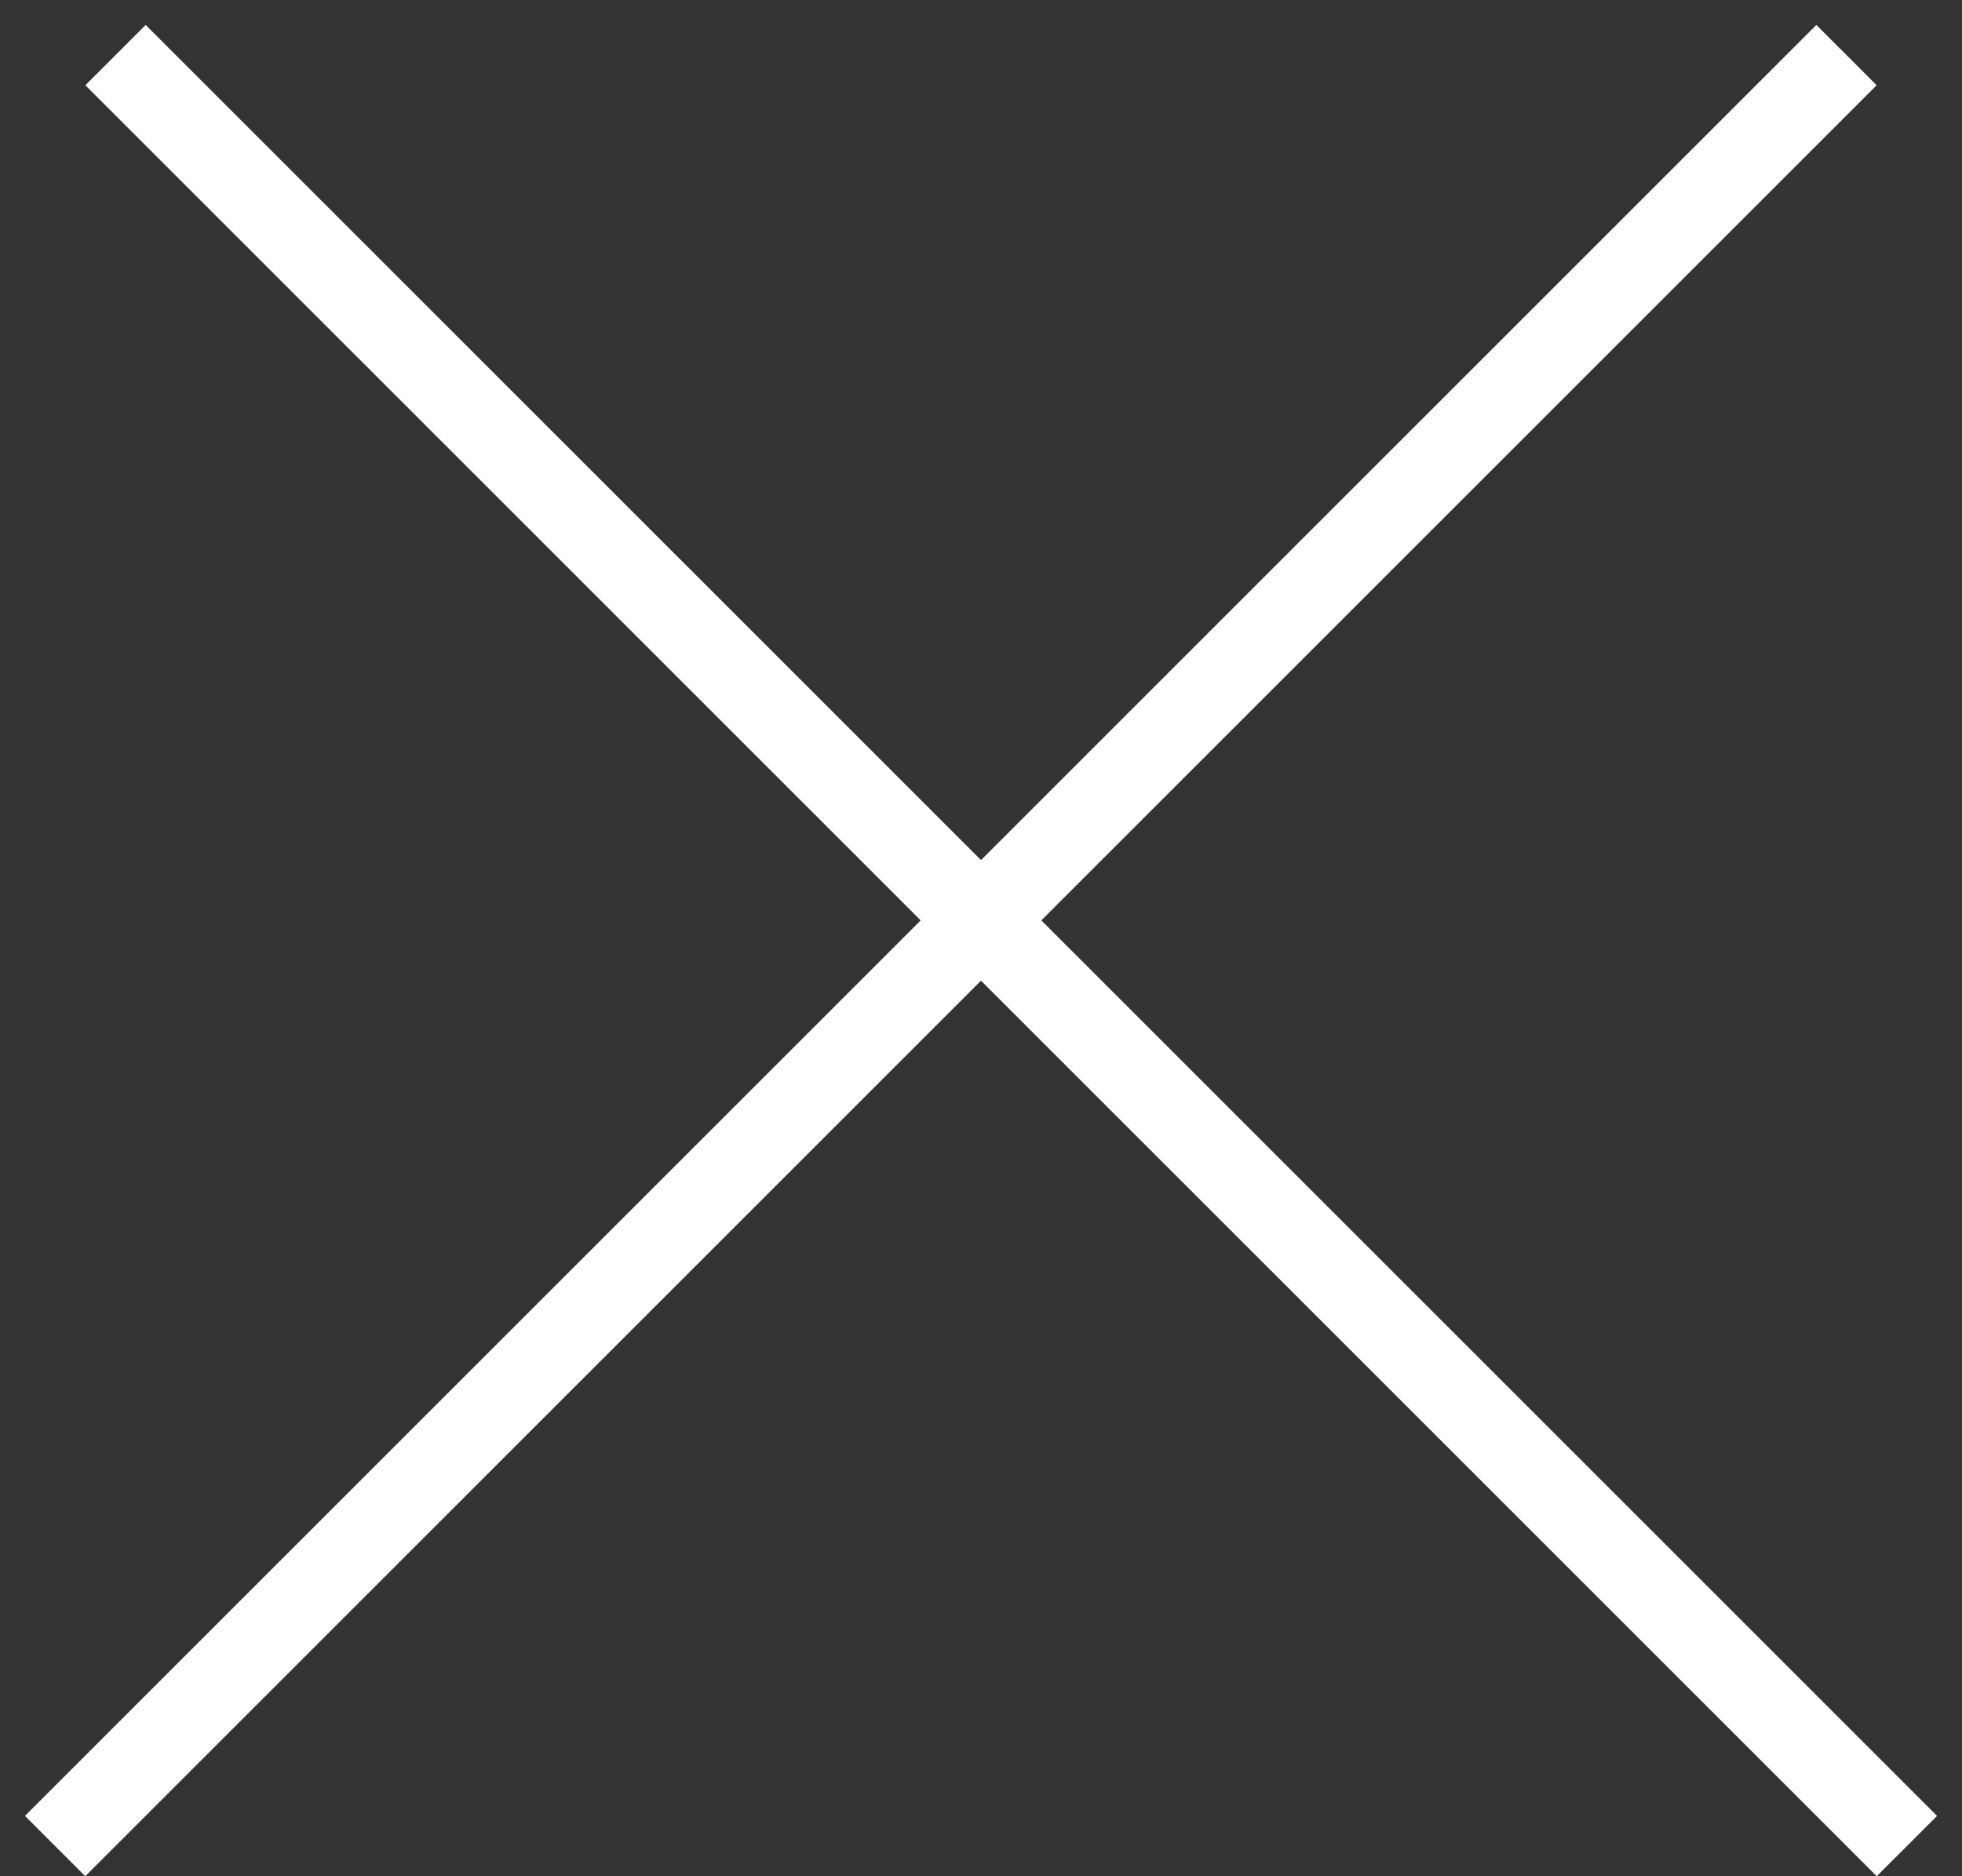
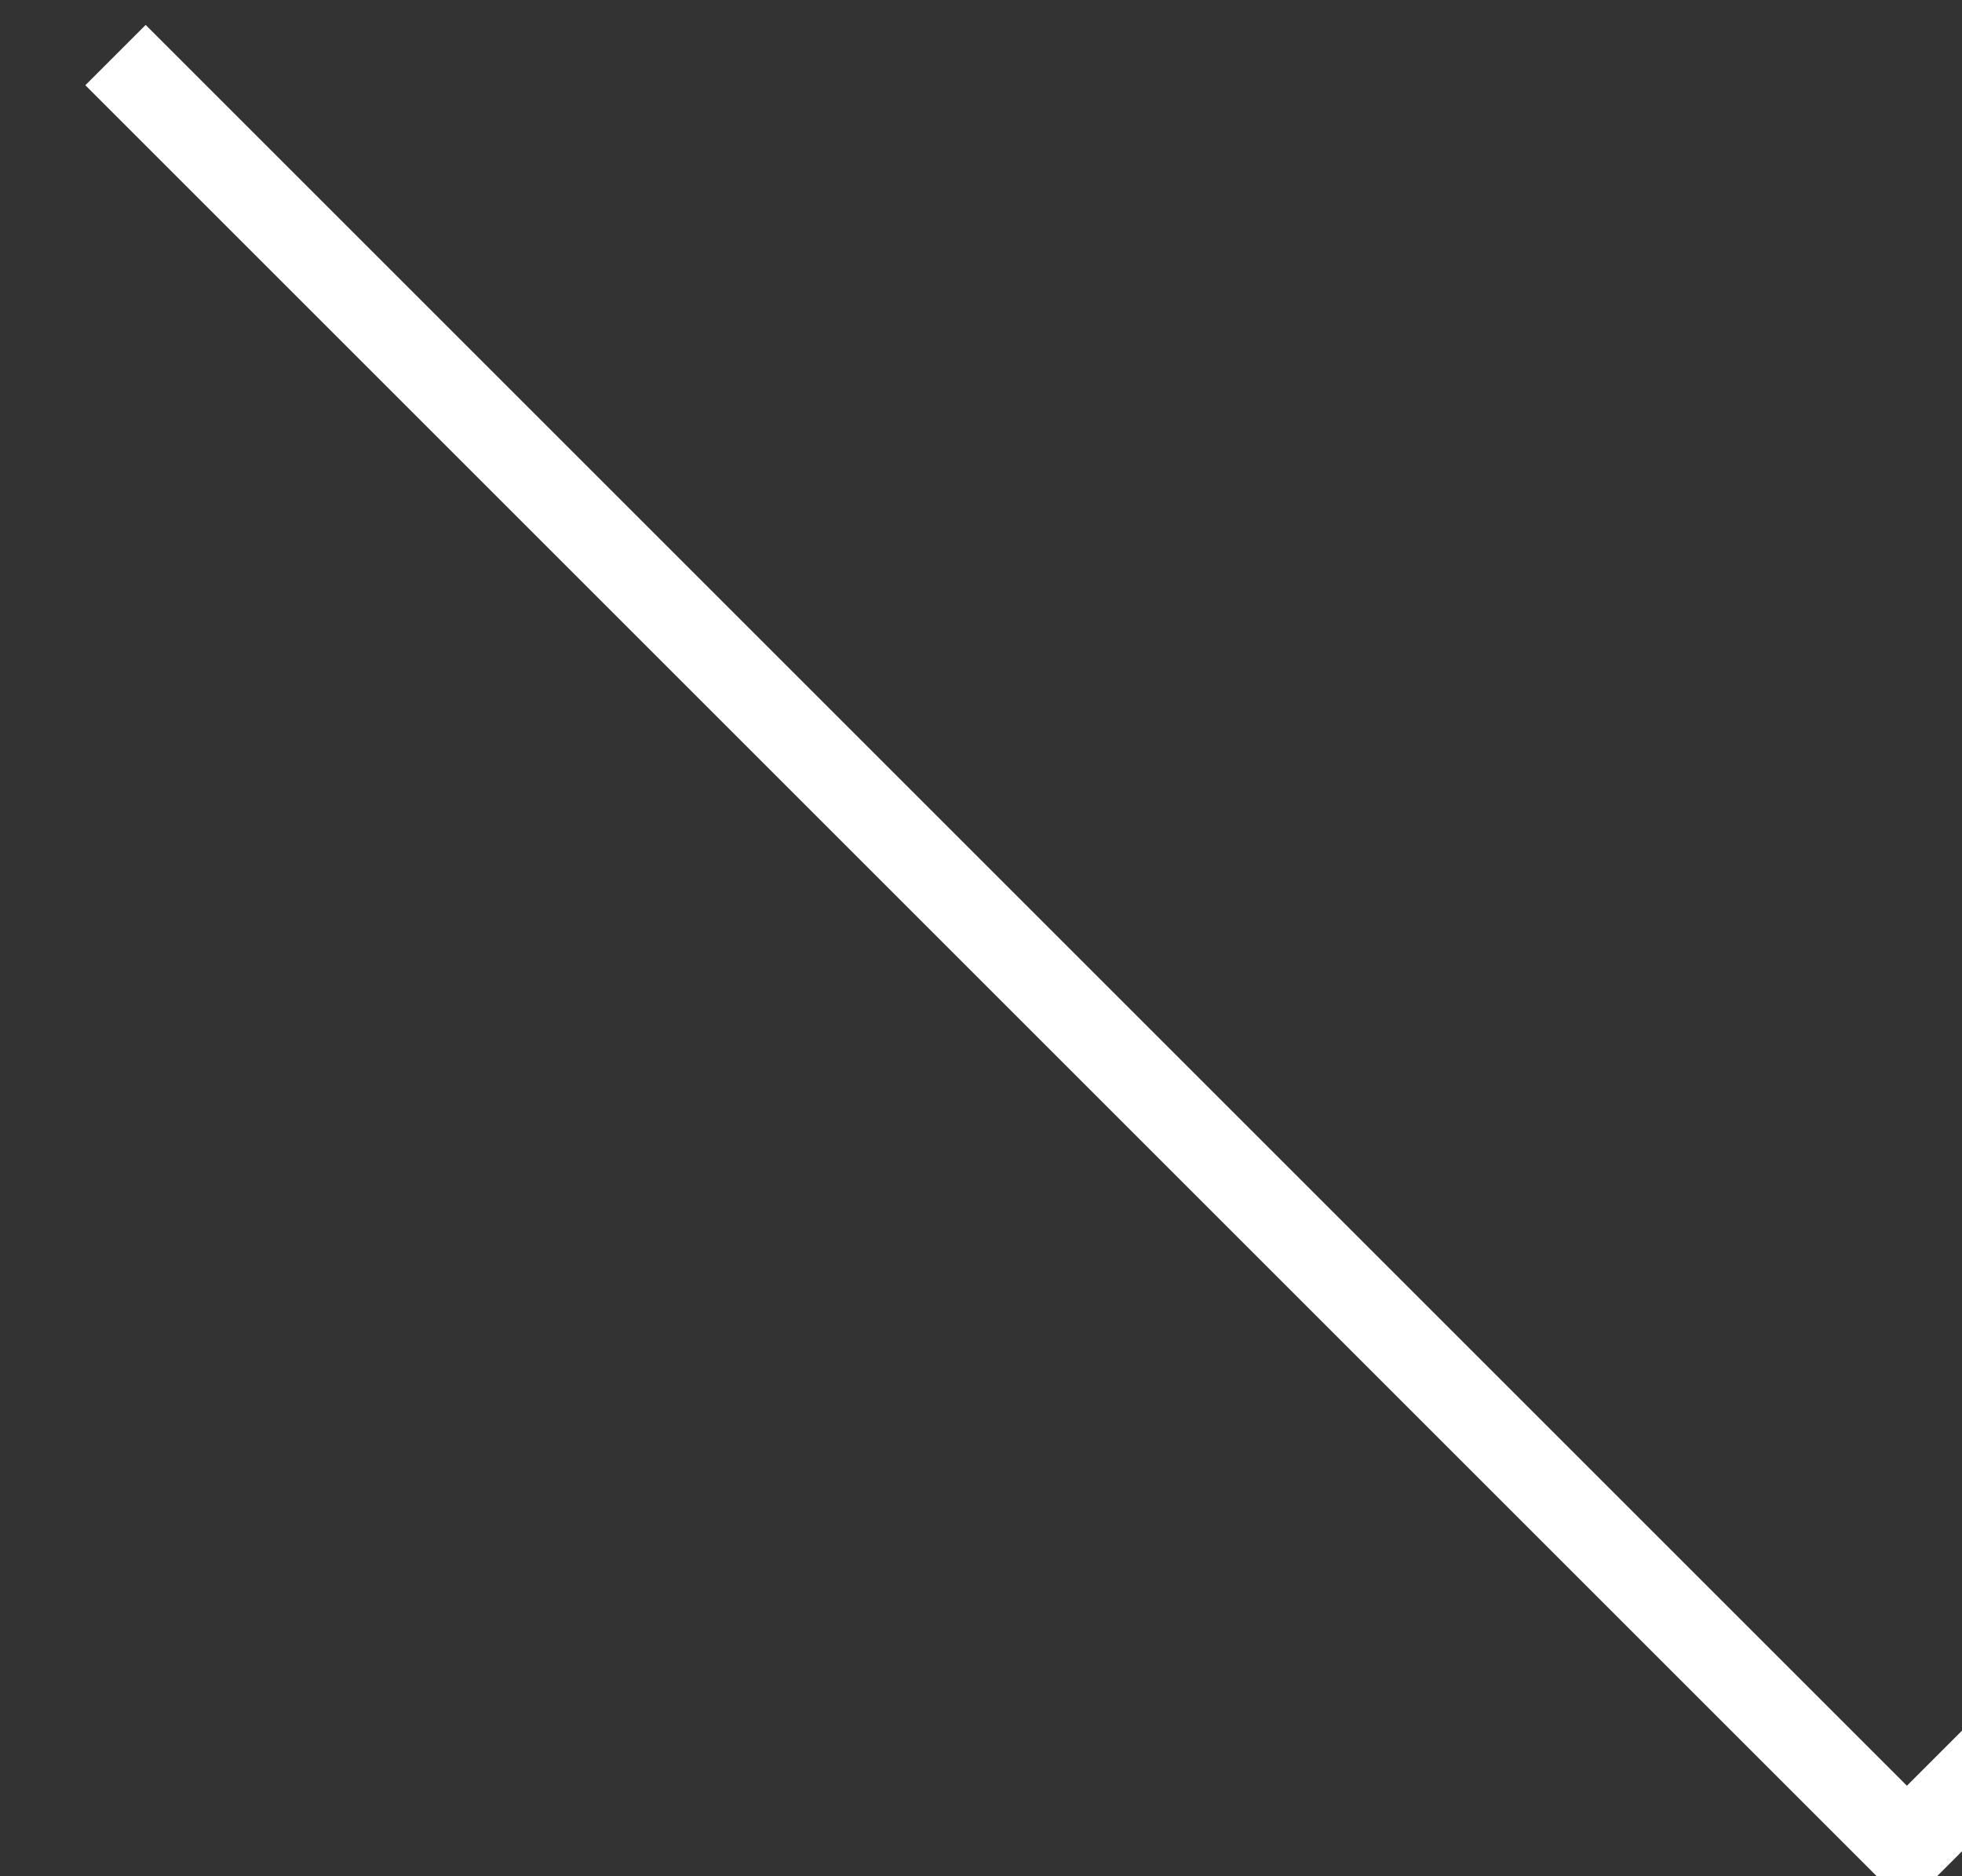
<svg xmlns="http://www.w3.org/2000/svg" width="23" height="22" viewBox="0 0 23 22" fill="none">
  <rect x="0" y="0" width="23" height="22" fill="#333333" stroke="none" />
-   <path stroke="#fff" d="M1.354.646l21 21m-21.708 0l21-21" />
+   <path stroke="#fff" d="M1.354.646l21 21l21-21" />
</svg>